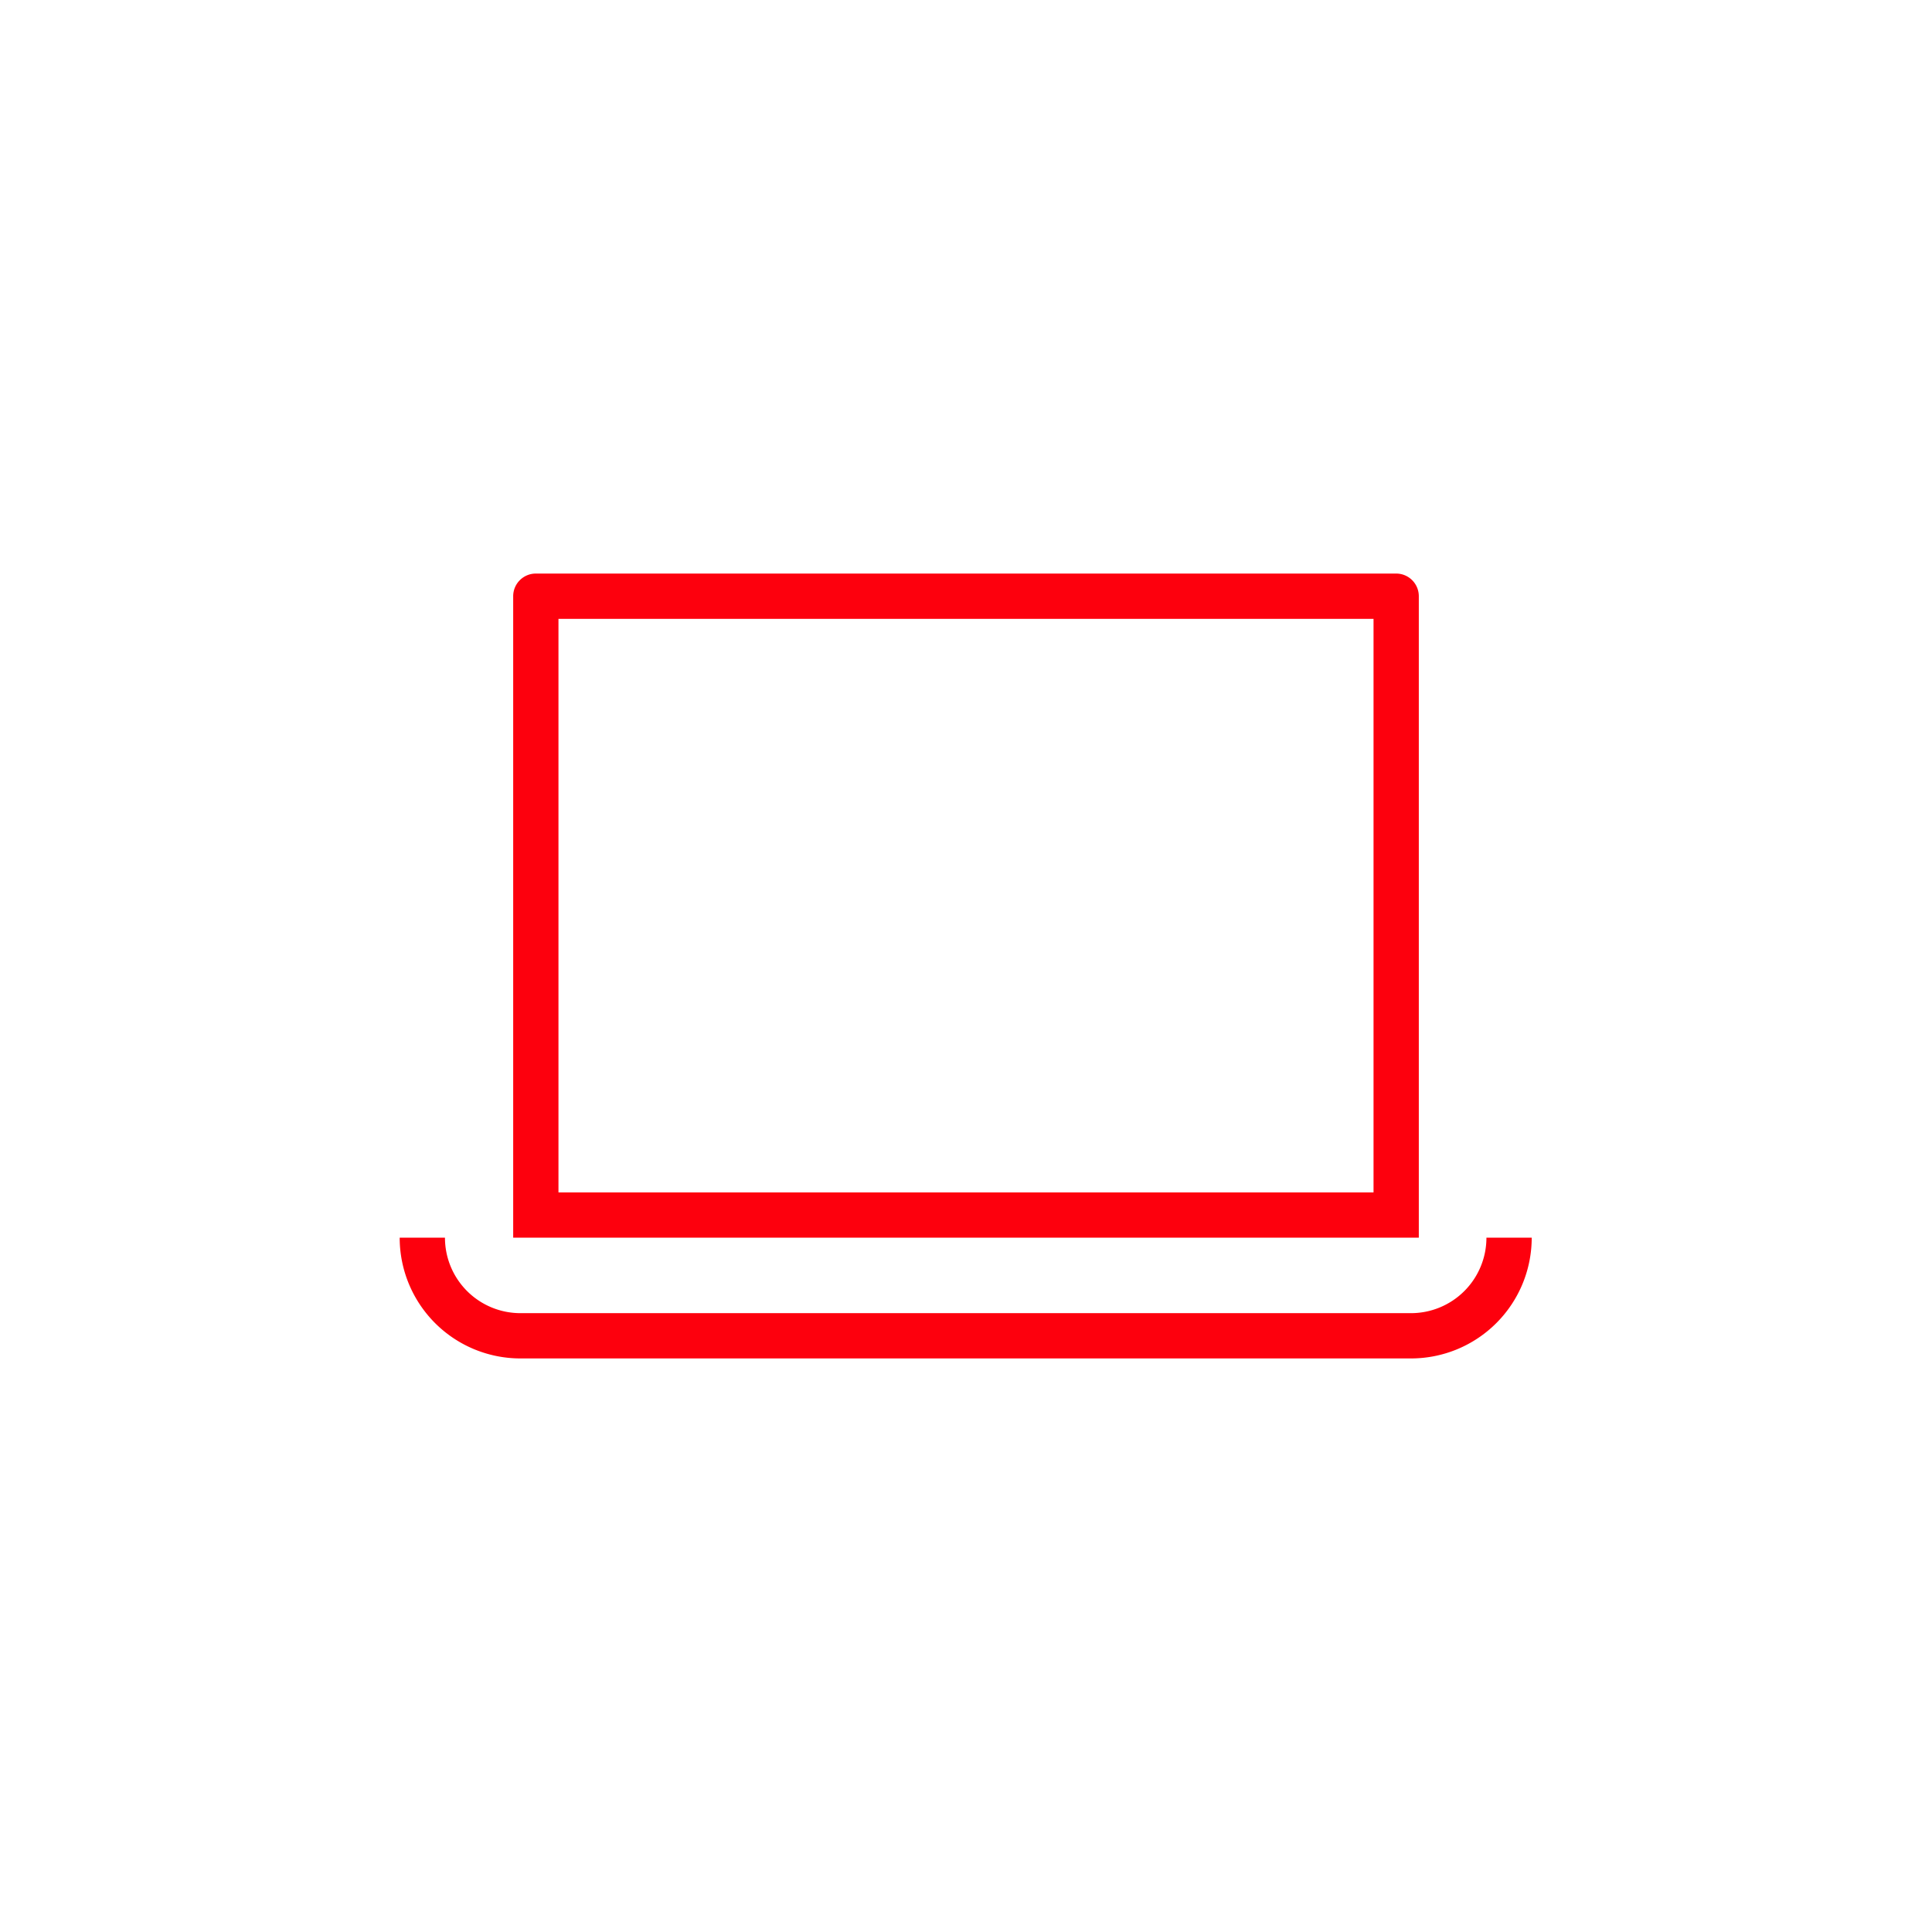
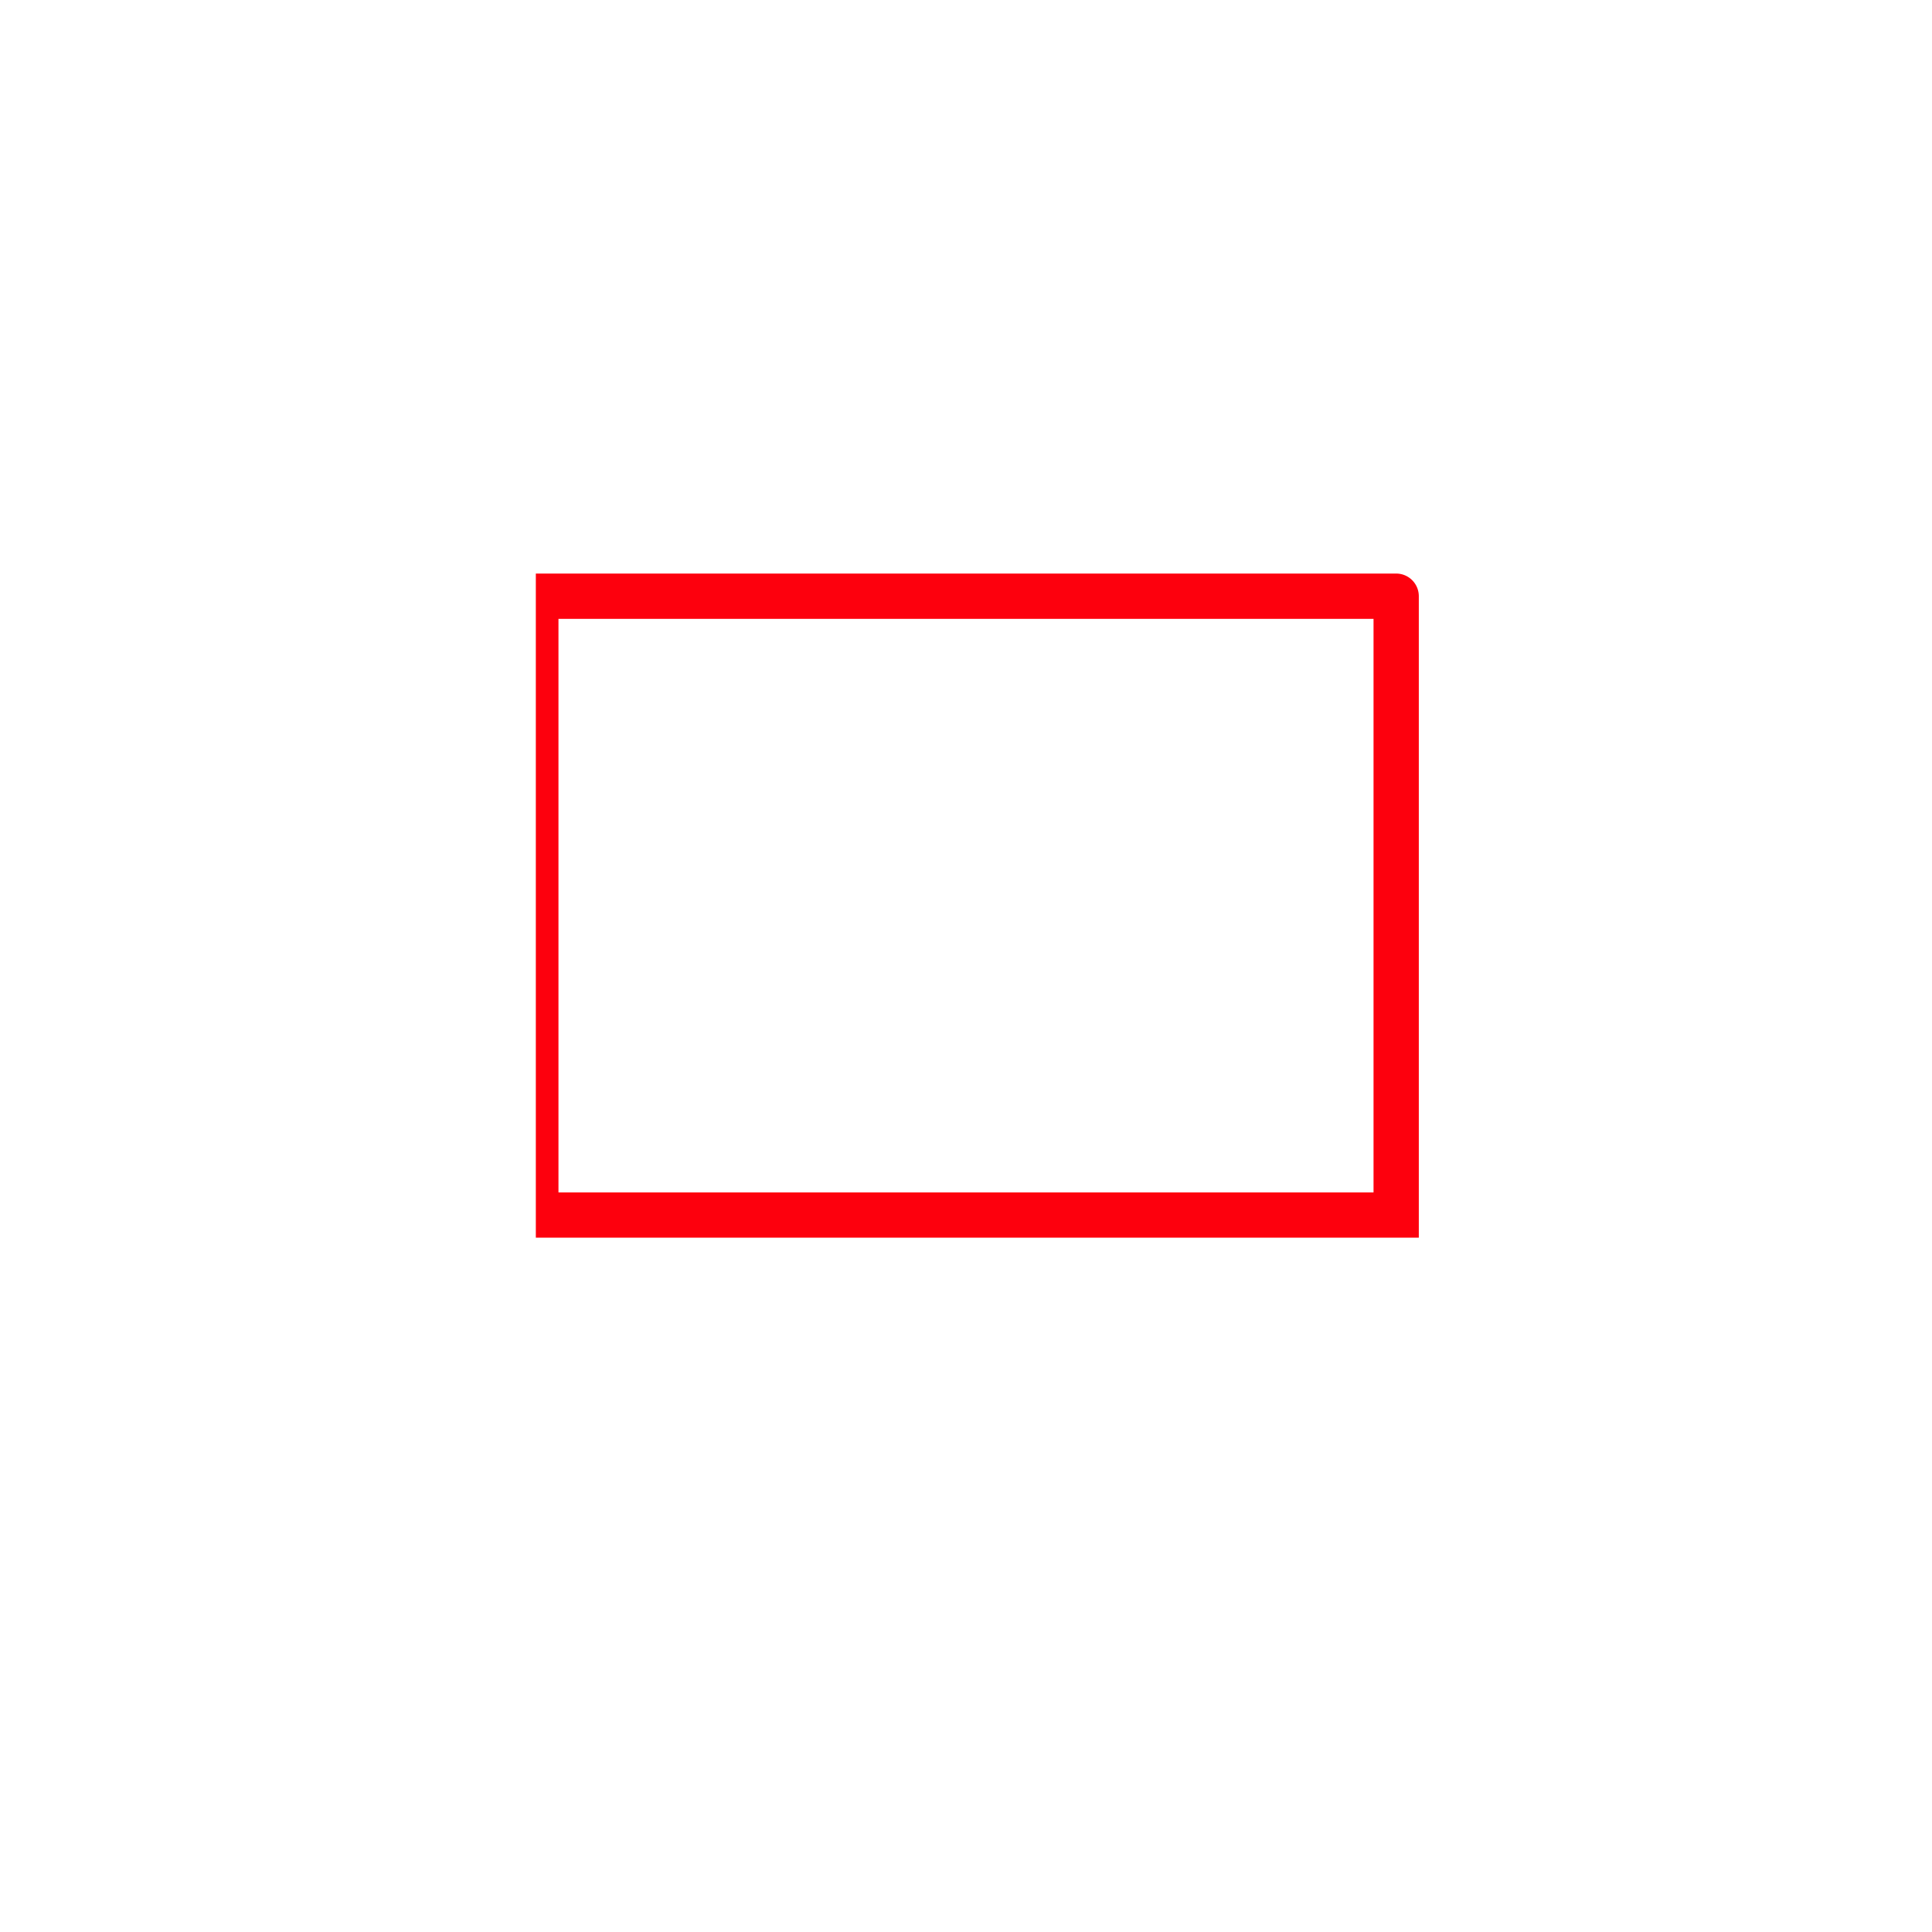
<svg xmlns="http://www.w3.org/2000/svg" viewBox="0 0 128 128">
  <defs>
    <style>.cls-1{fill:#fd000d;}</style>
  </defs>
  <title>blkb_icon_V2_Website_01_Laptop-Computer-Fragen-E-Banking</title>
  <g id="FLAECHE_Icon_rot" data-name="FLAECHE Icon_rot">
-     <path class="cls-1" d="M98.48,82a5,5,0,0,1-5,5h-59a5,5,0,0,1-5-5h-3a8,8,0,0,0,8,8h59a8,8,0,0,0,8-8Z" />
-     <path class="cls-1" d="M94,59V39.5A1.5,1.5,0,0,0,92.5,38h-57A1.5,1.5,0,0,0,34,39.5V82H94ZM91,79H37V41H91V79Z" />
+     <path class="cls-1" d="M94,59V39.5A1.5,1.5,0,0,0,92.5,38h-57V82H94ZM91,79H37V41H91V79Z" />
  </g>
</svg>